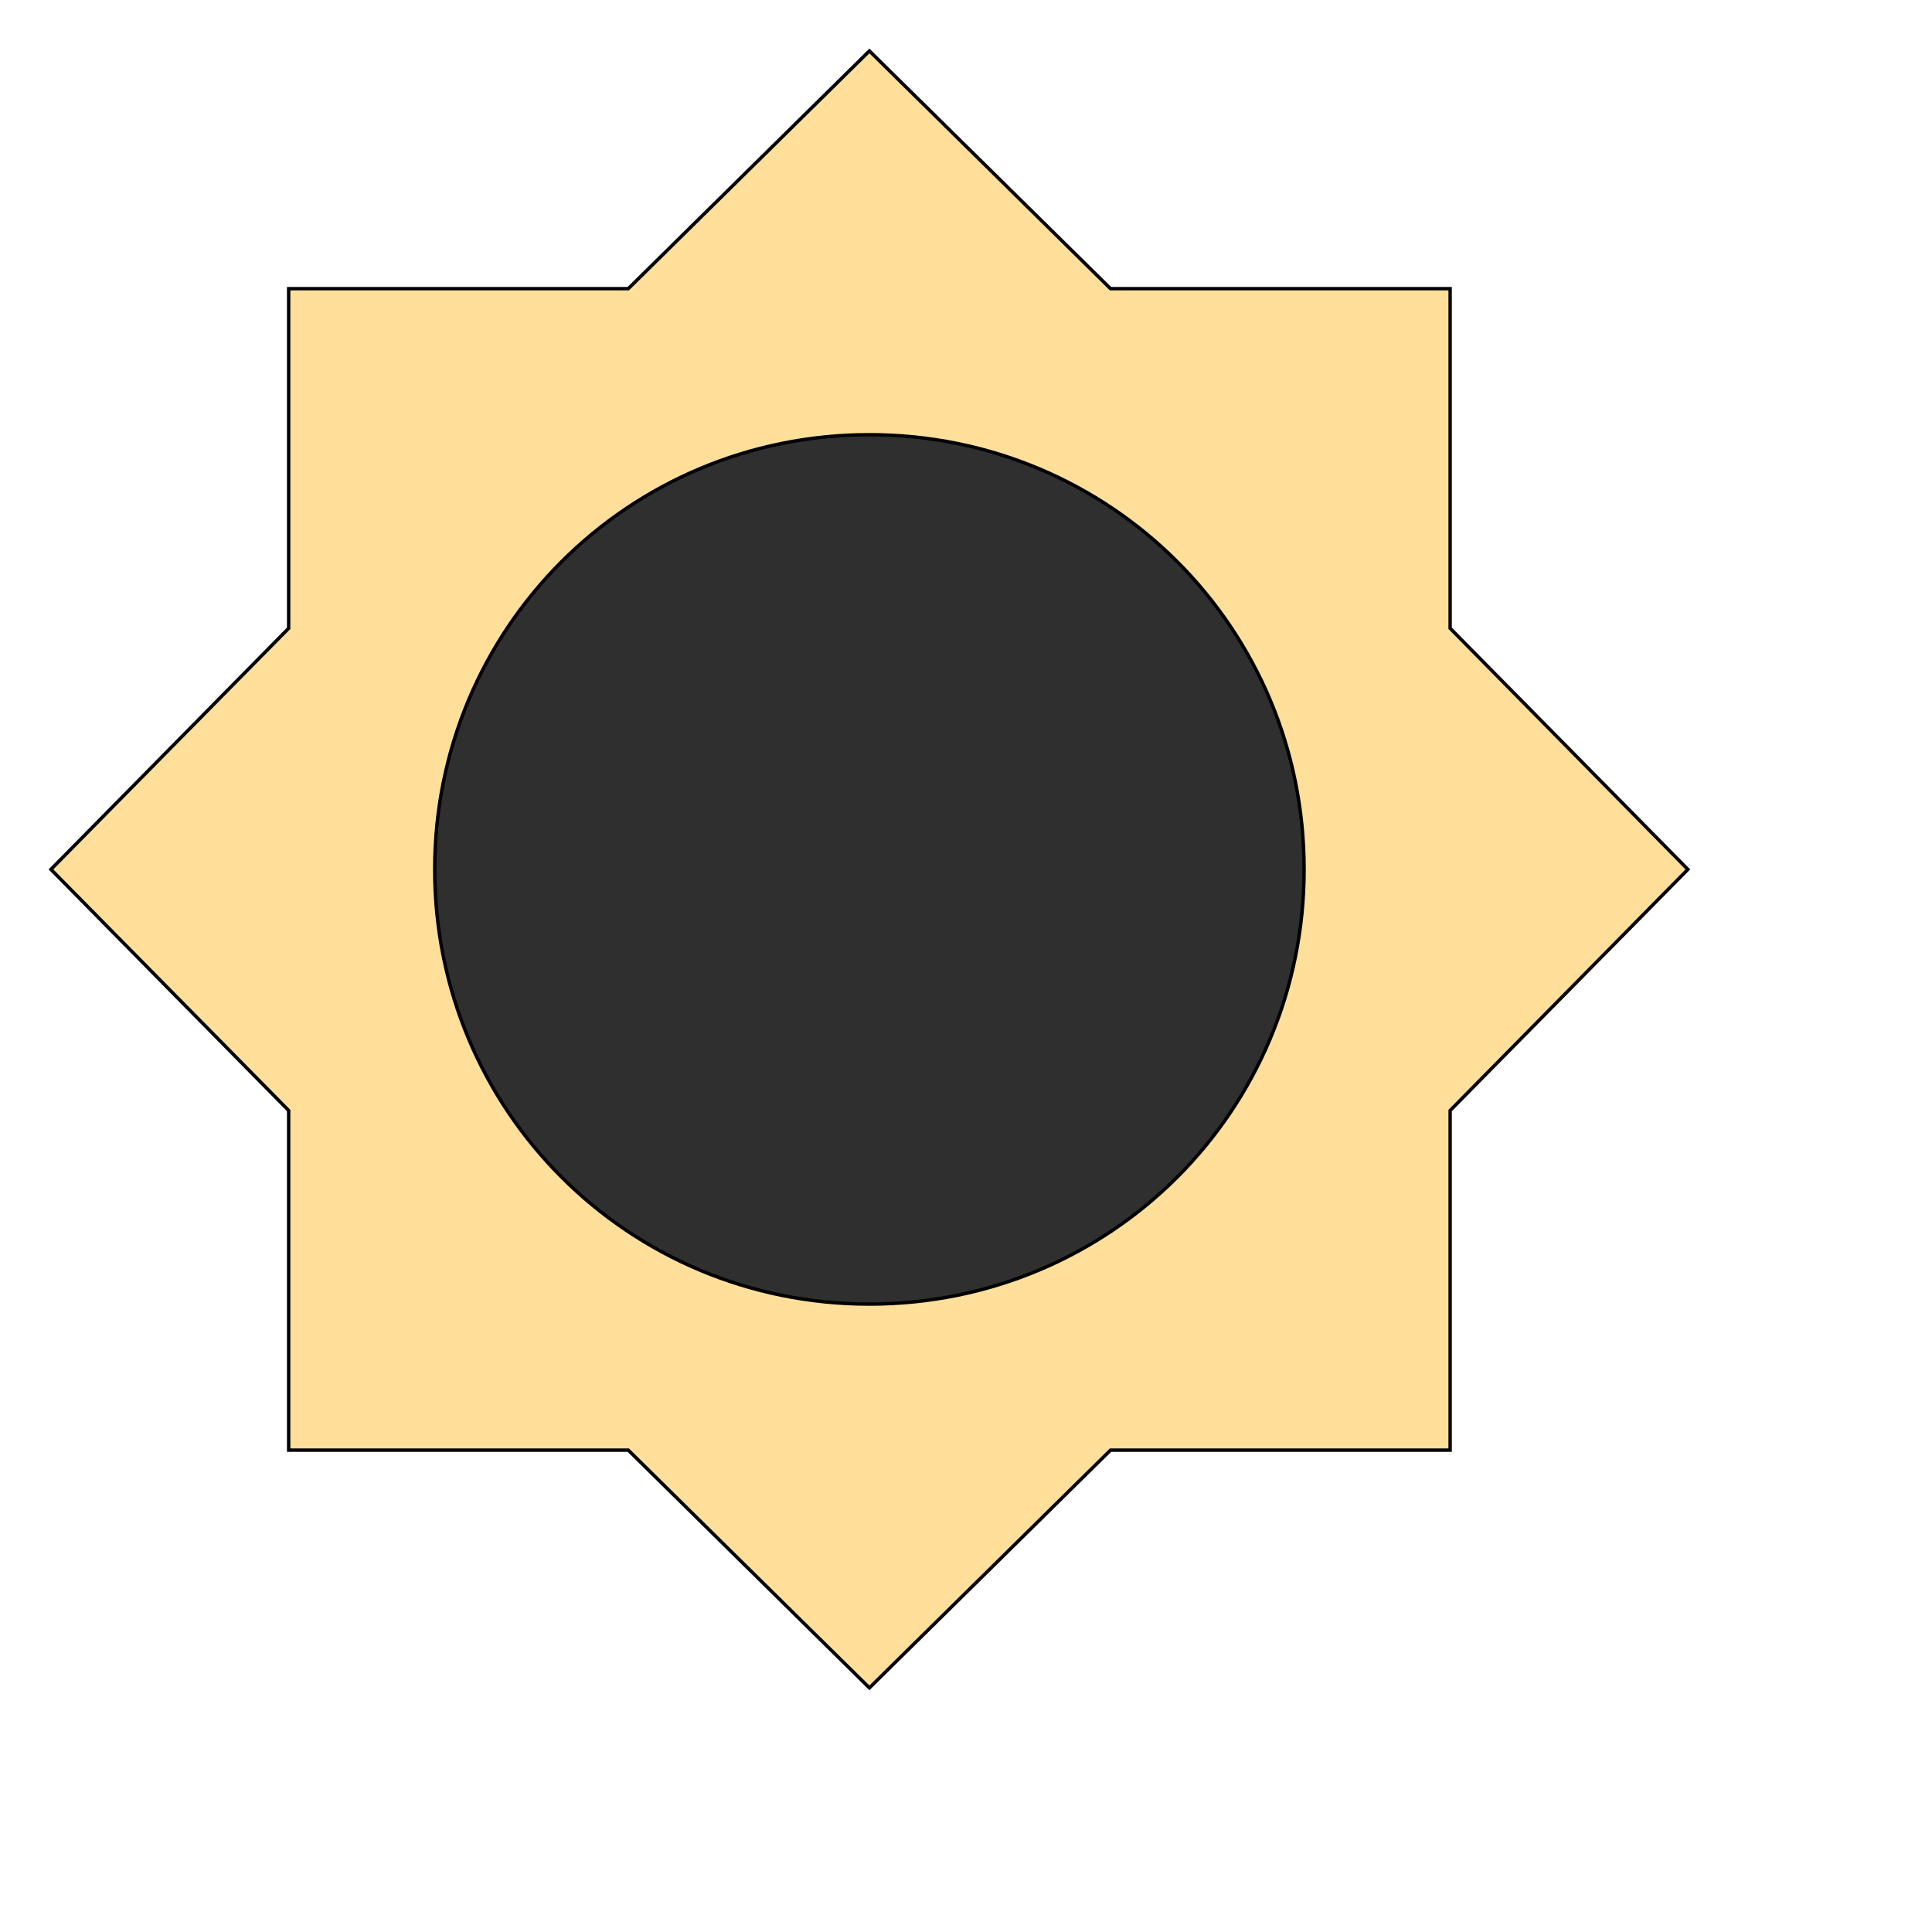
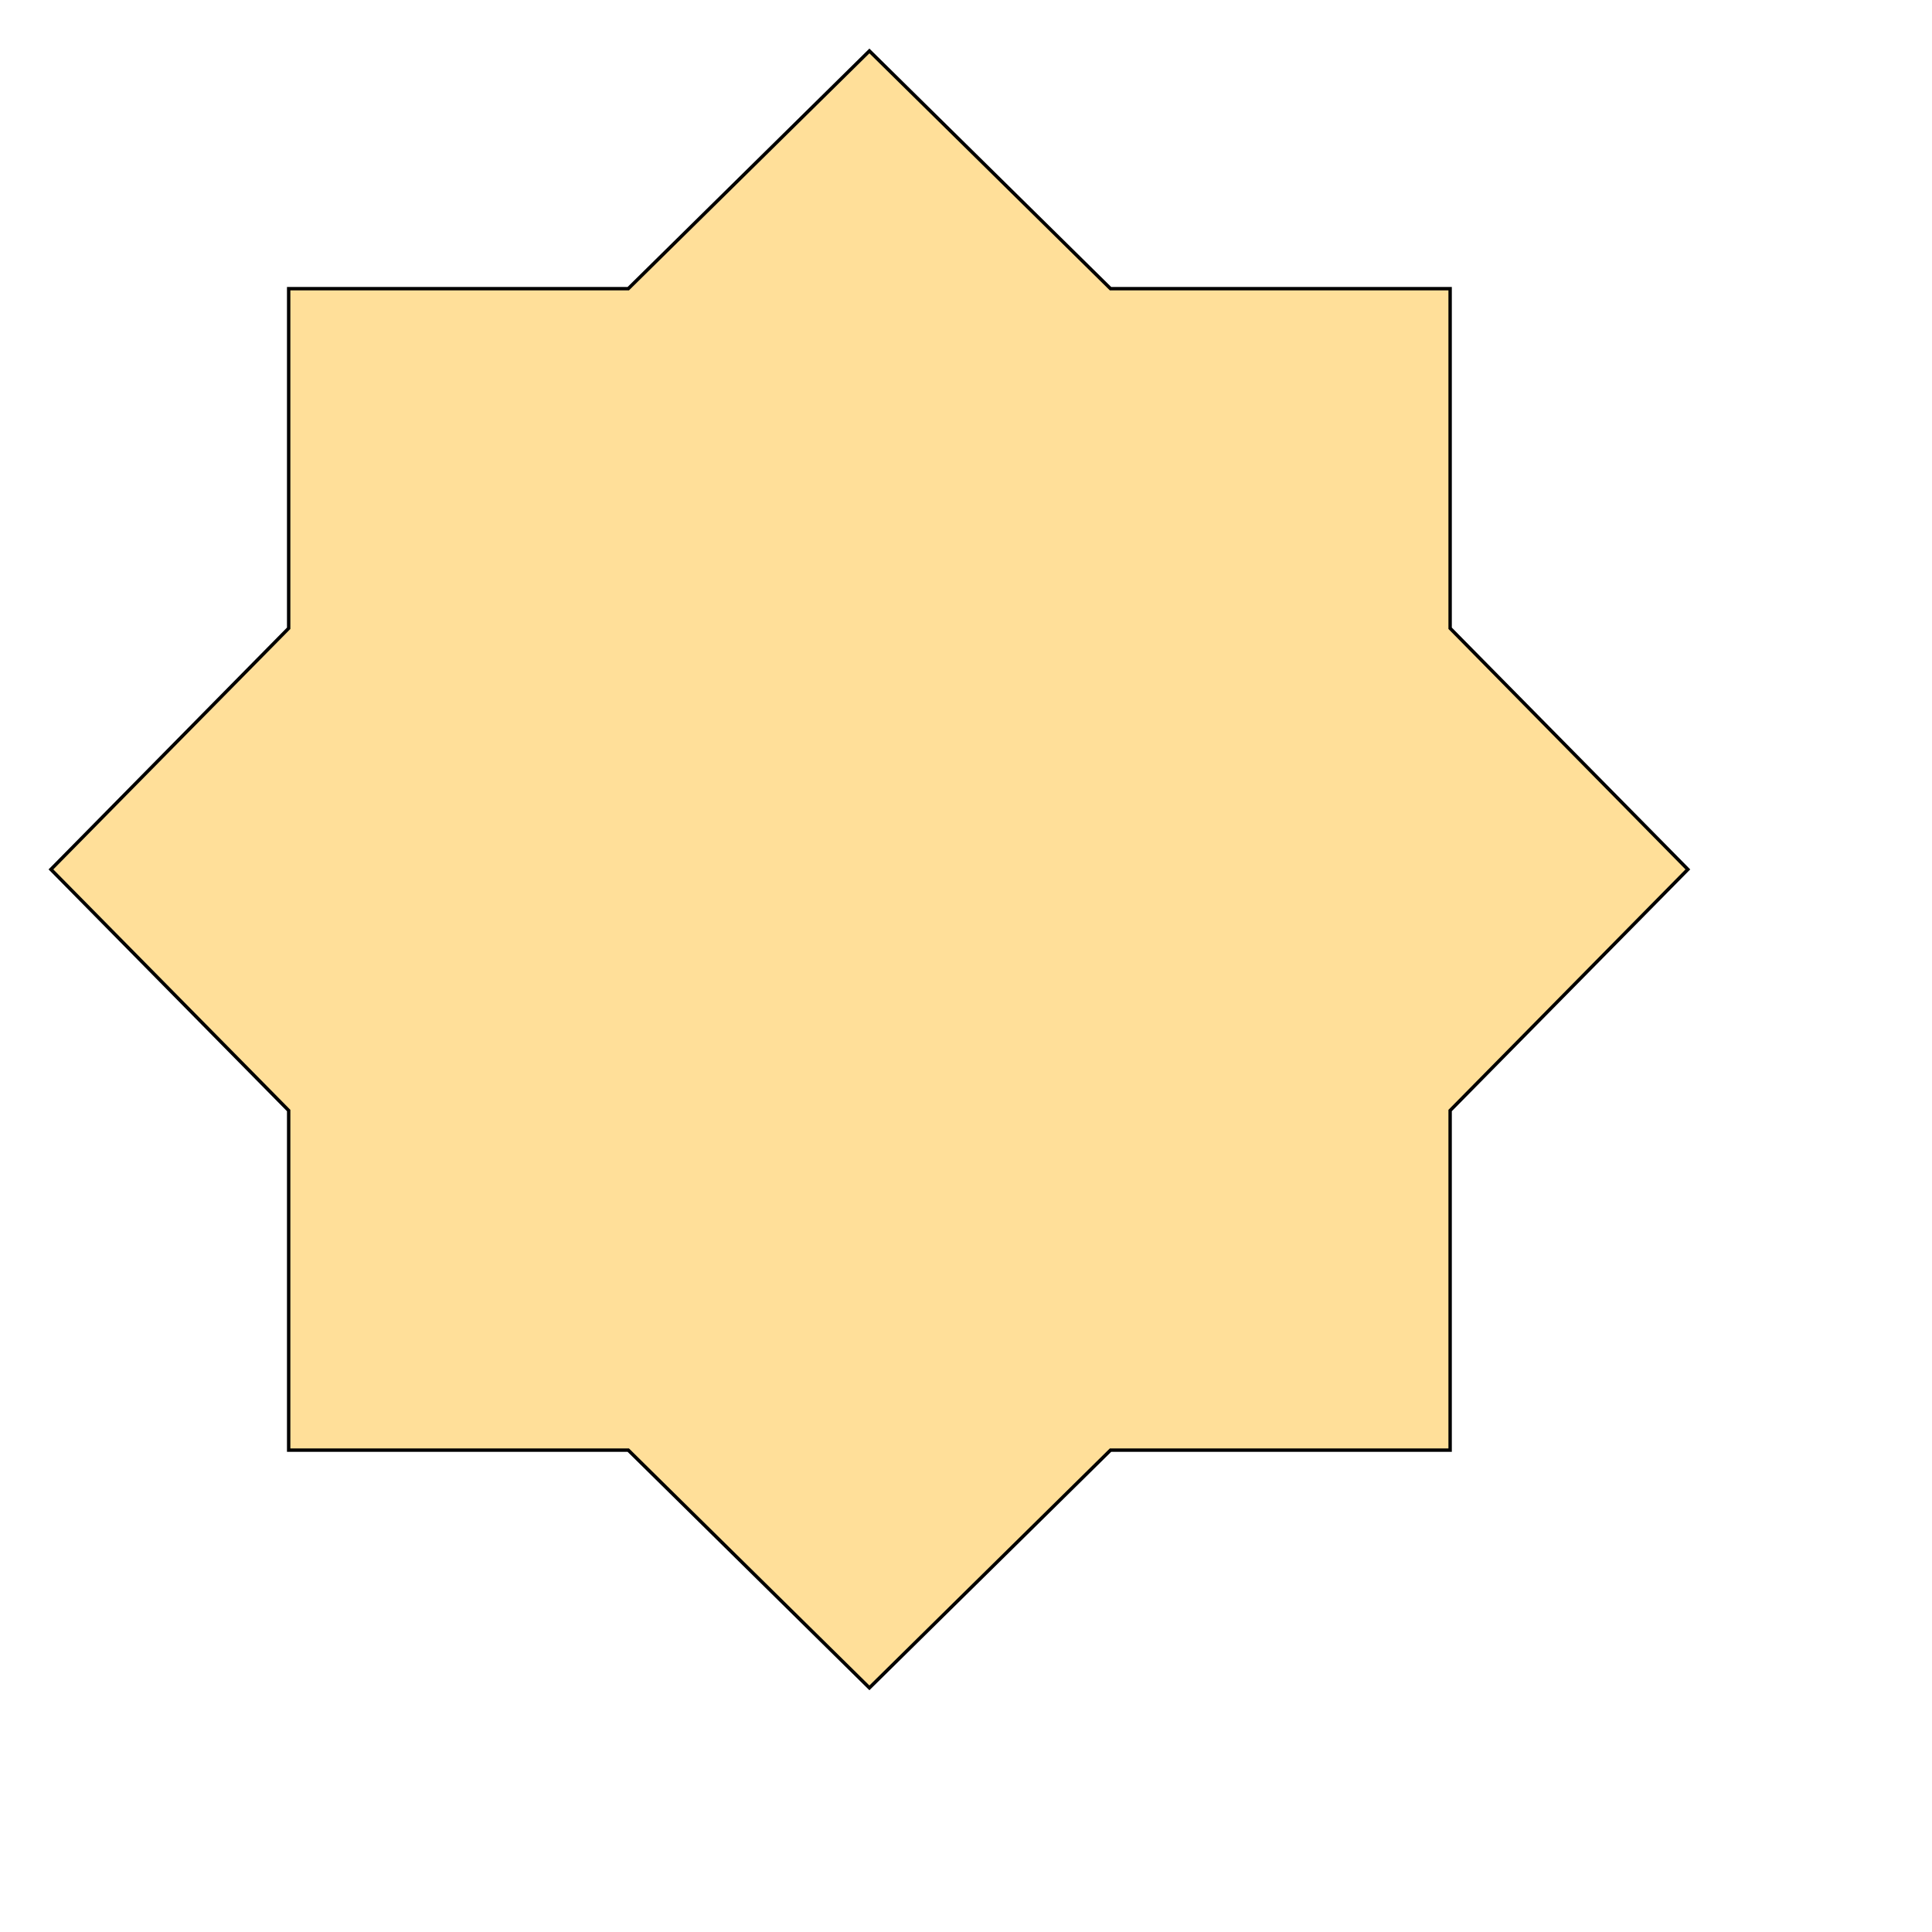
<svg xmlns="http://www.w3.org/2000/svg" id="th_wav_brightness-low" width="100%" height="100%" version="1.1" preserveAspectRatio="xMidYMin slice" data-uid="wav_brightness-low" data-keyword="wav_brightness-low" viewBox="0 0 512 512" transform="matrix(0.9,0,0,0.9,0,0)" data-colors="[&quot;#3aaa3a&quot;,&quot;#ffdf99&quot;,&quot;#2f2f2f&quot;]">
  <defs id="SvgjsDefs14732" fill="#3aaa3a" />
  <path id="th_wav_brightness-low_0" d="M427 327L497 256L427 185L427 85L327 85L256 15L185 85L85 85L85 185L15 256L85 327L85 427L185 427L256 497L327 427L427 427Z " fill-rule="evenodd" fill="#ffdf99" stroke-width="1" stroke="#000000" />
-   <path id="th_wav_brightness-low_1" d="M256 384C185 384 128 327 128 256C128 185 185 128 256 128C327 128 384 185 384 256C384 327 327 384 256 384Z " fill-rule="evenodd" fill="#2f2f2f" stroke-width="1" stroke="#000000" />
</svg>